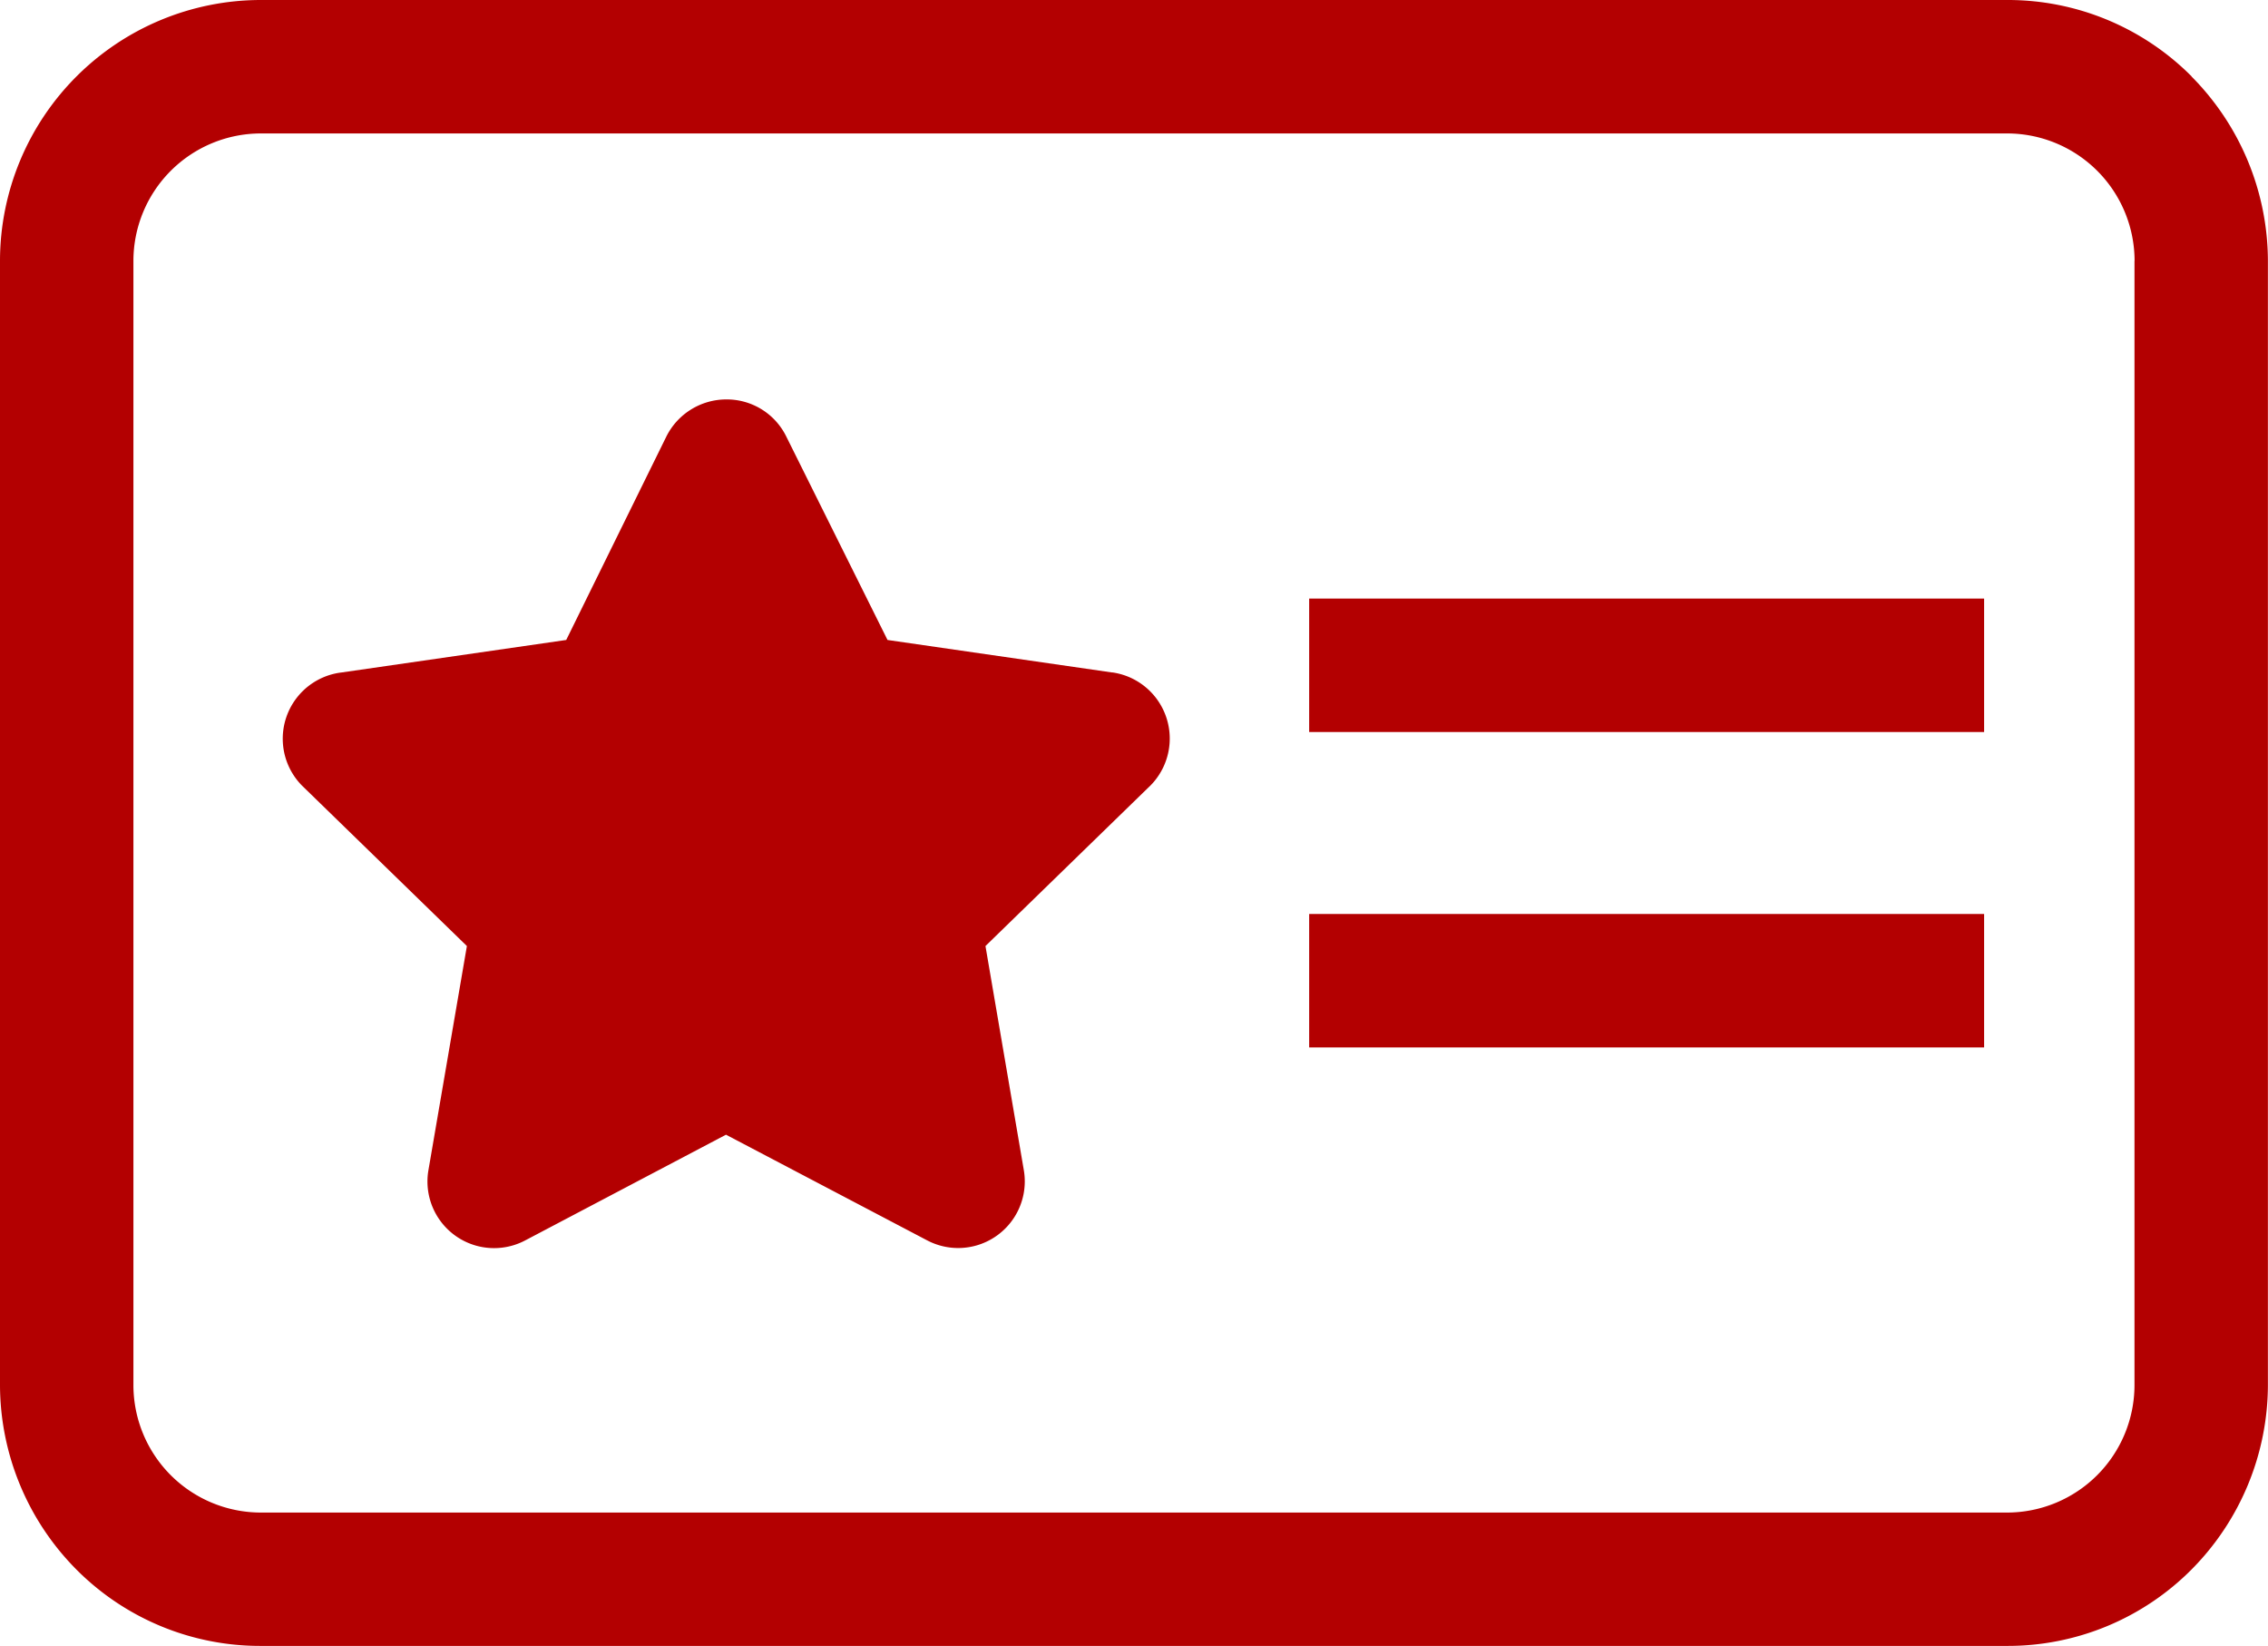
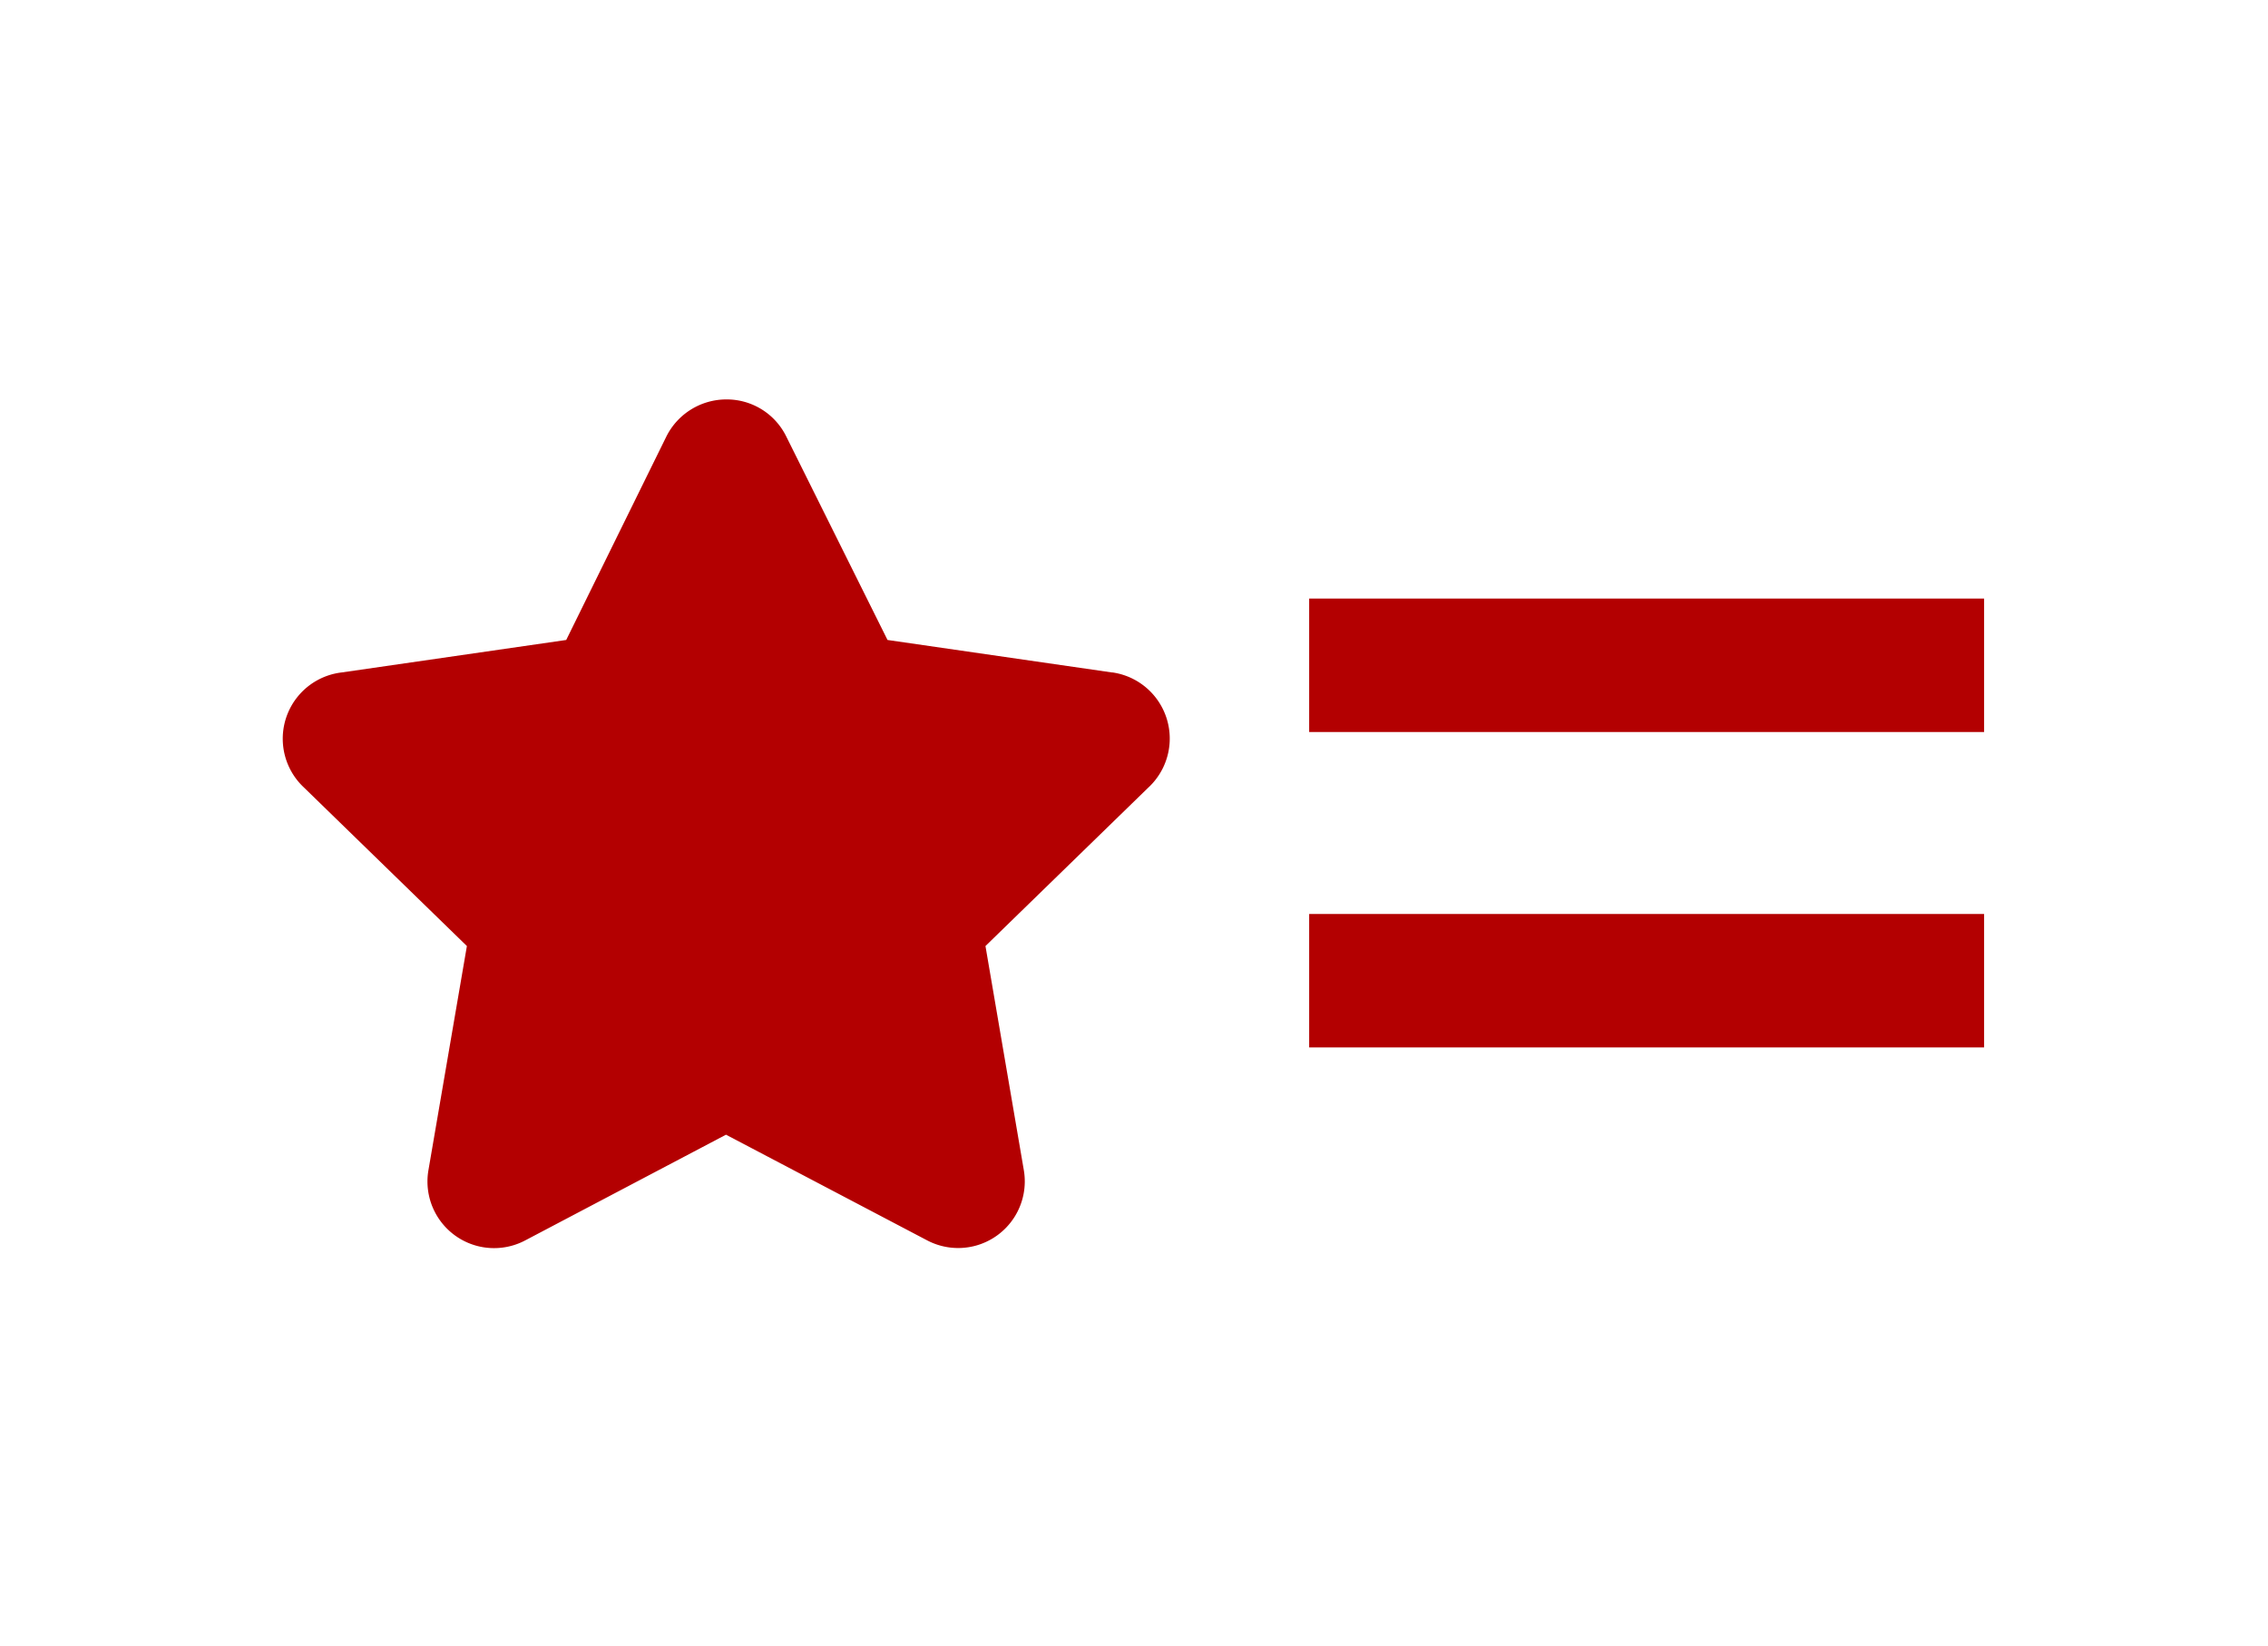
<svg xmlns="http://www.w3.org/2000/svg" width="24.614" height="17.86" viewBox="0 0 24.614 17.86">
  <style>
        path{fill:#b30001}
    </style>
-   <path d="M23.785.829a2.812 2.812 0 0 0-2-.829H2.83A2.833 2.833 0 0 0 0 2.83v12.2a2.849 2.849 0 0 0 .829 2 2.812 2.812 0 0 0 2 .829h18.955a2.812 2.812 0 0 0 2-.829 2.849 2.849 0 0 0 .829-2V2.83a2.848 2.848 0 0 0-.829-2m-.619 2v12.2a1.384 1.384 0 0 1-1.382 1.382H2.83a1.384 1.384 0 0 1-1.382-1.382V2.83A1.384 1.384 0 0 1 2.83 1.448h18.954a1.384 1.384 0 0 1 1.382 1.382" />
  <path d="m12.072 7.297-2.44-.353-1.1-2.21a.719.719 0 0 0-.65-.4.728.728 0 0 0-.649.4l-1.088 2.21-2.434.352a.724.724 0 0 0-.412 1.249l1.768 1.72-.417 2.43a.723.723 0 0 0 1.05.764l2.179-1.147 2.182 1.146a.723.723 0 0 0 1.05-.763l-.416-2.43 1.764-1.716a.725.725 0 0 0-.387-1.253m2.136-.801h7.325v1.448h-7.325zm0 3.422h7.325v1.448h-7.325z" />
</svg>